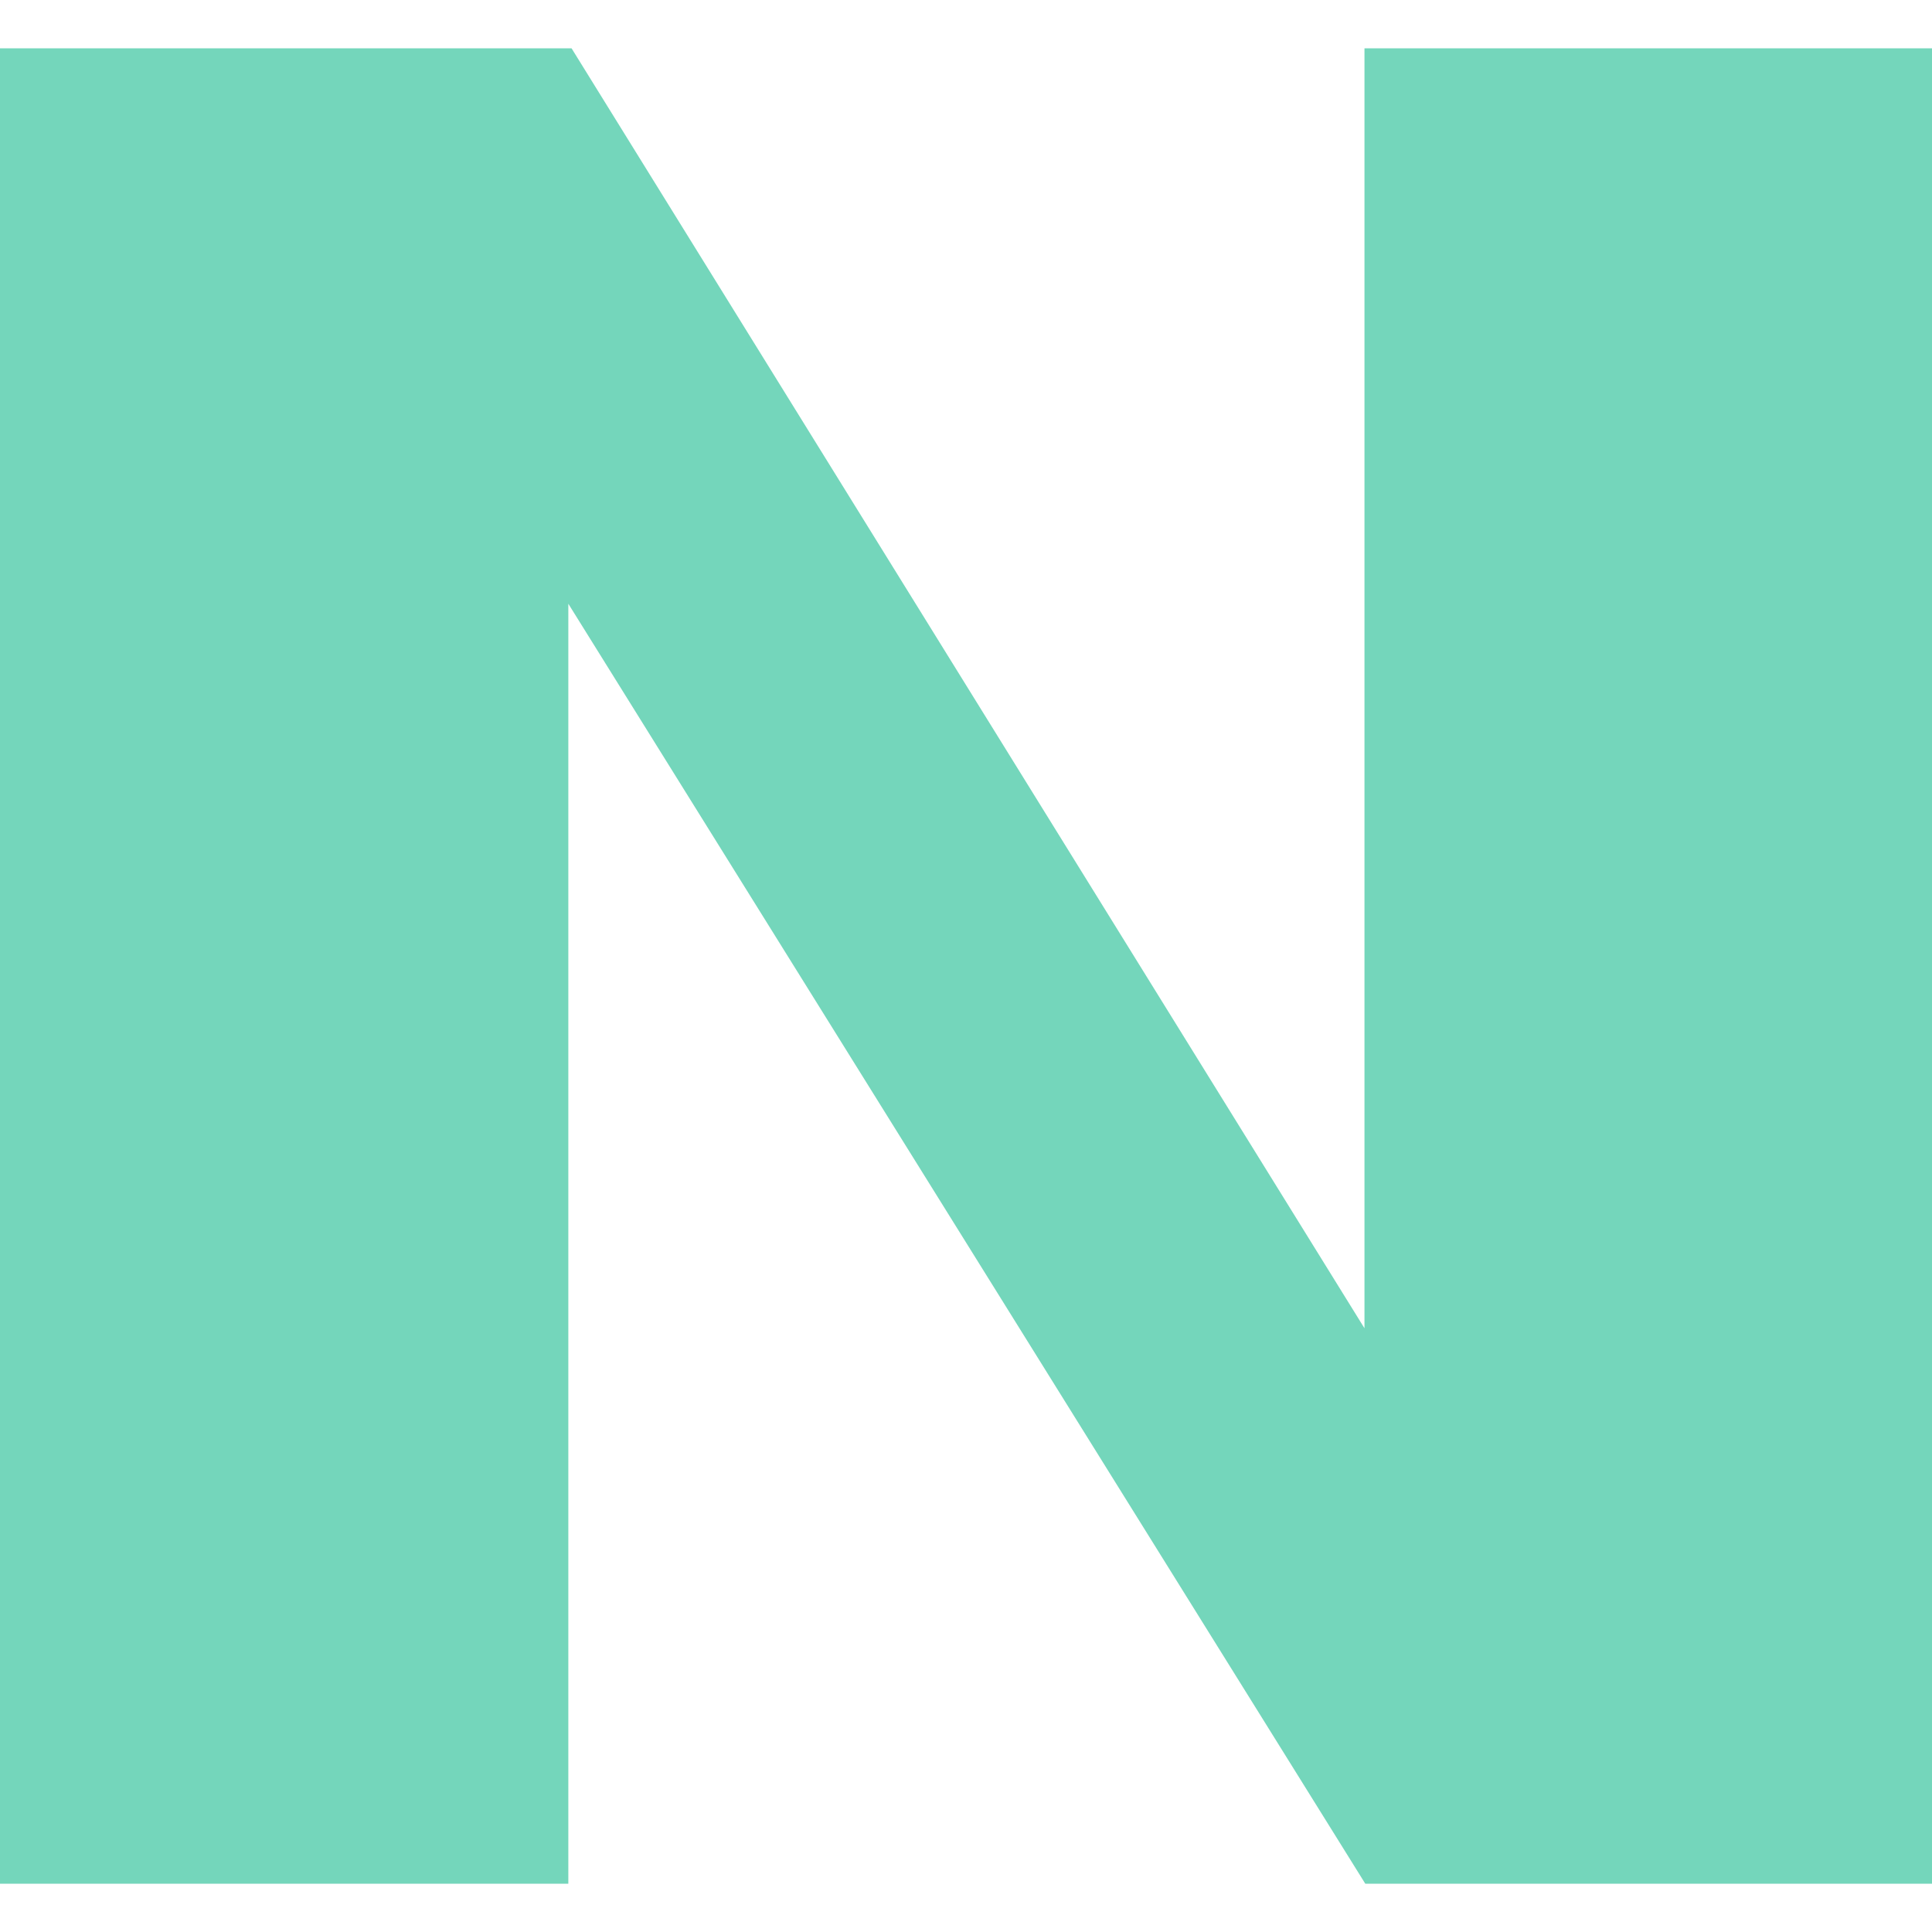
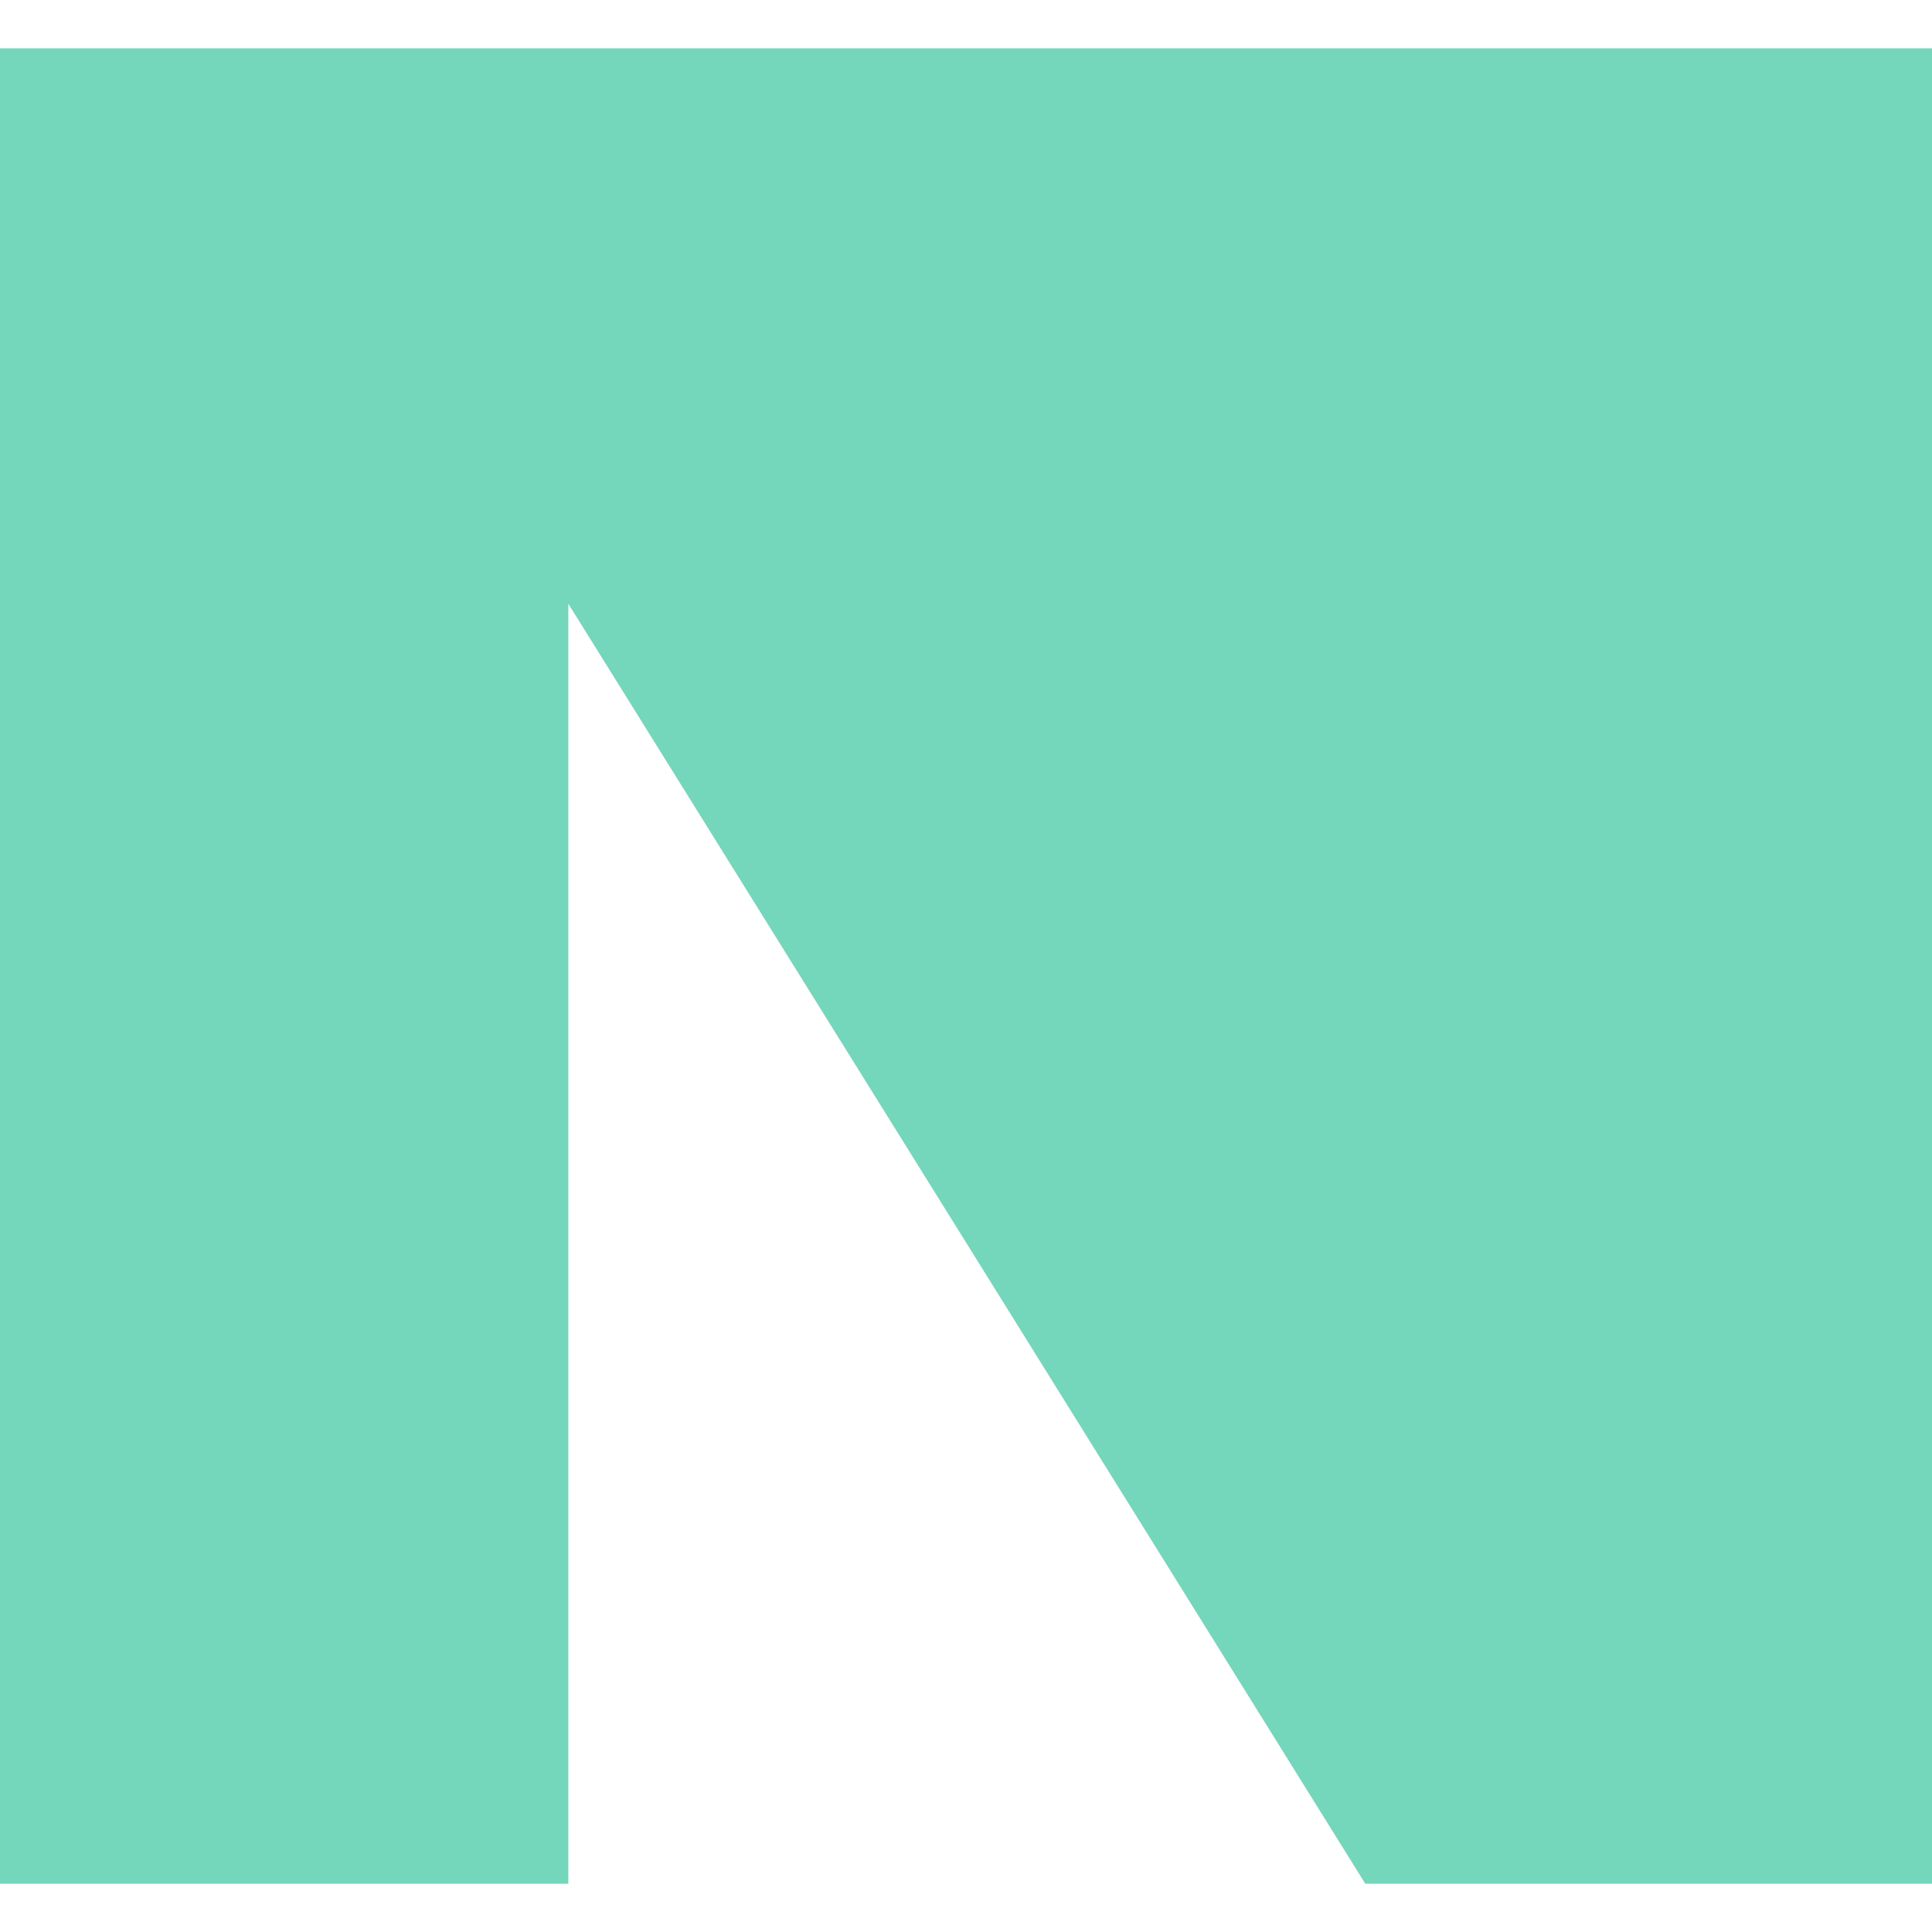
<svg xmlns="http://www.w3.org/2000/svg" role="img" width="32px" height="32px" viewBox="0 0 24 24">
  <title>Nintendo</title>
-   <path fill="#74d6bb" d="M0 .6h7.1l9.85 15.9V.6H24v22.8h-7.04L7.06 7.5v15.9H0V.6" />
+   <path fill="#74d6bb" d="M0 .6h7.1V.6H24v22.8h-7.04L7.06 7.5v15.9H0V.6" />
</svg>